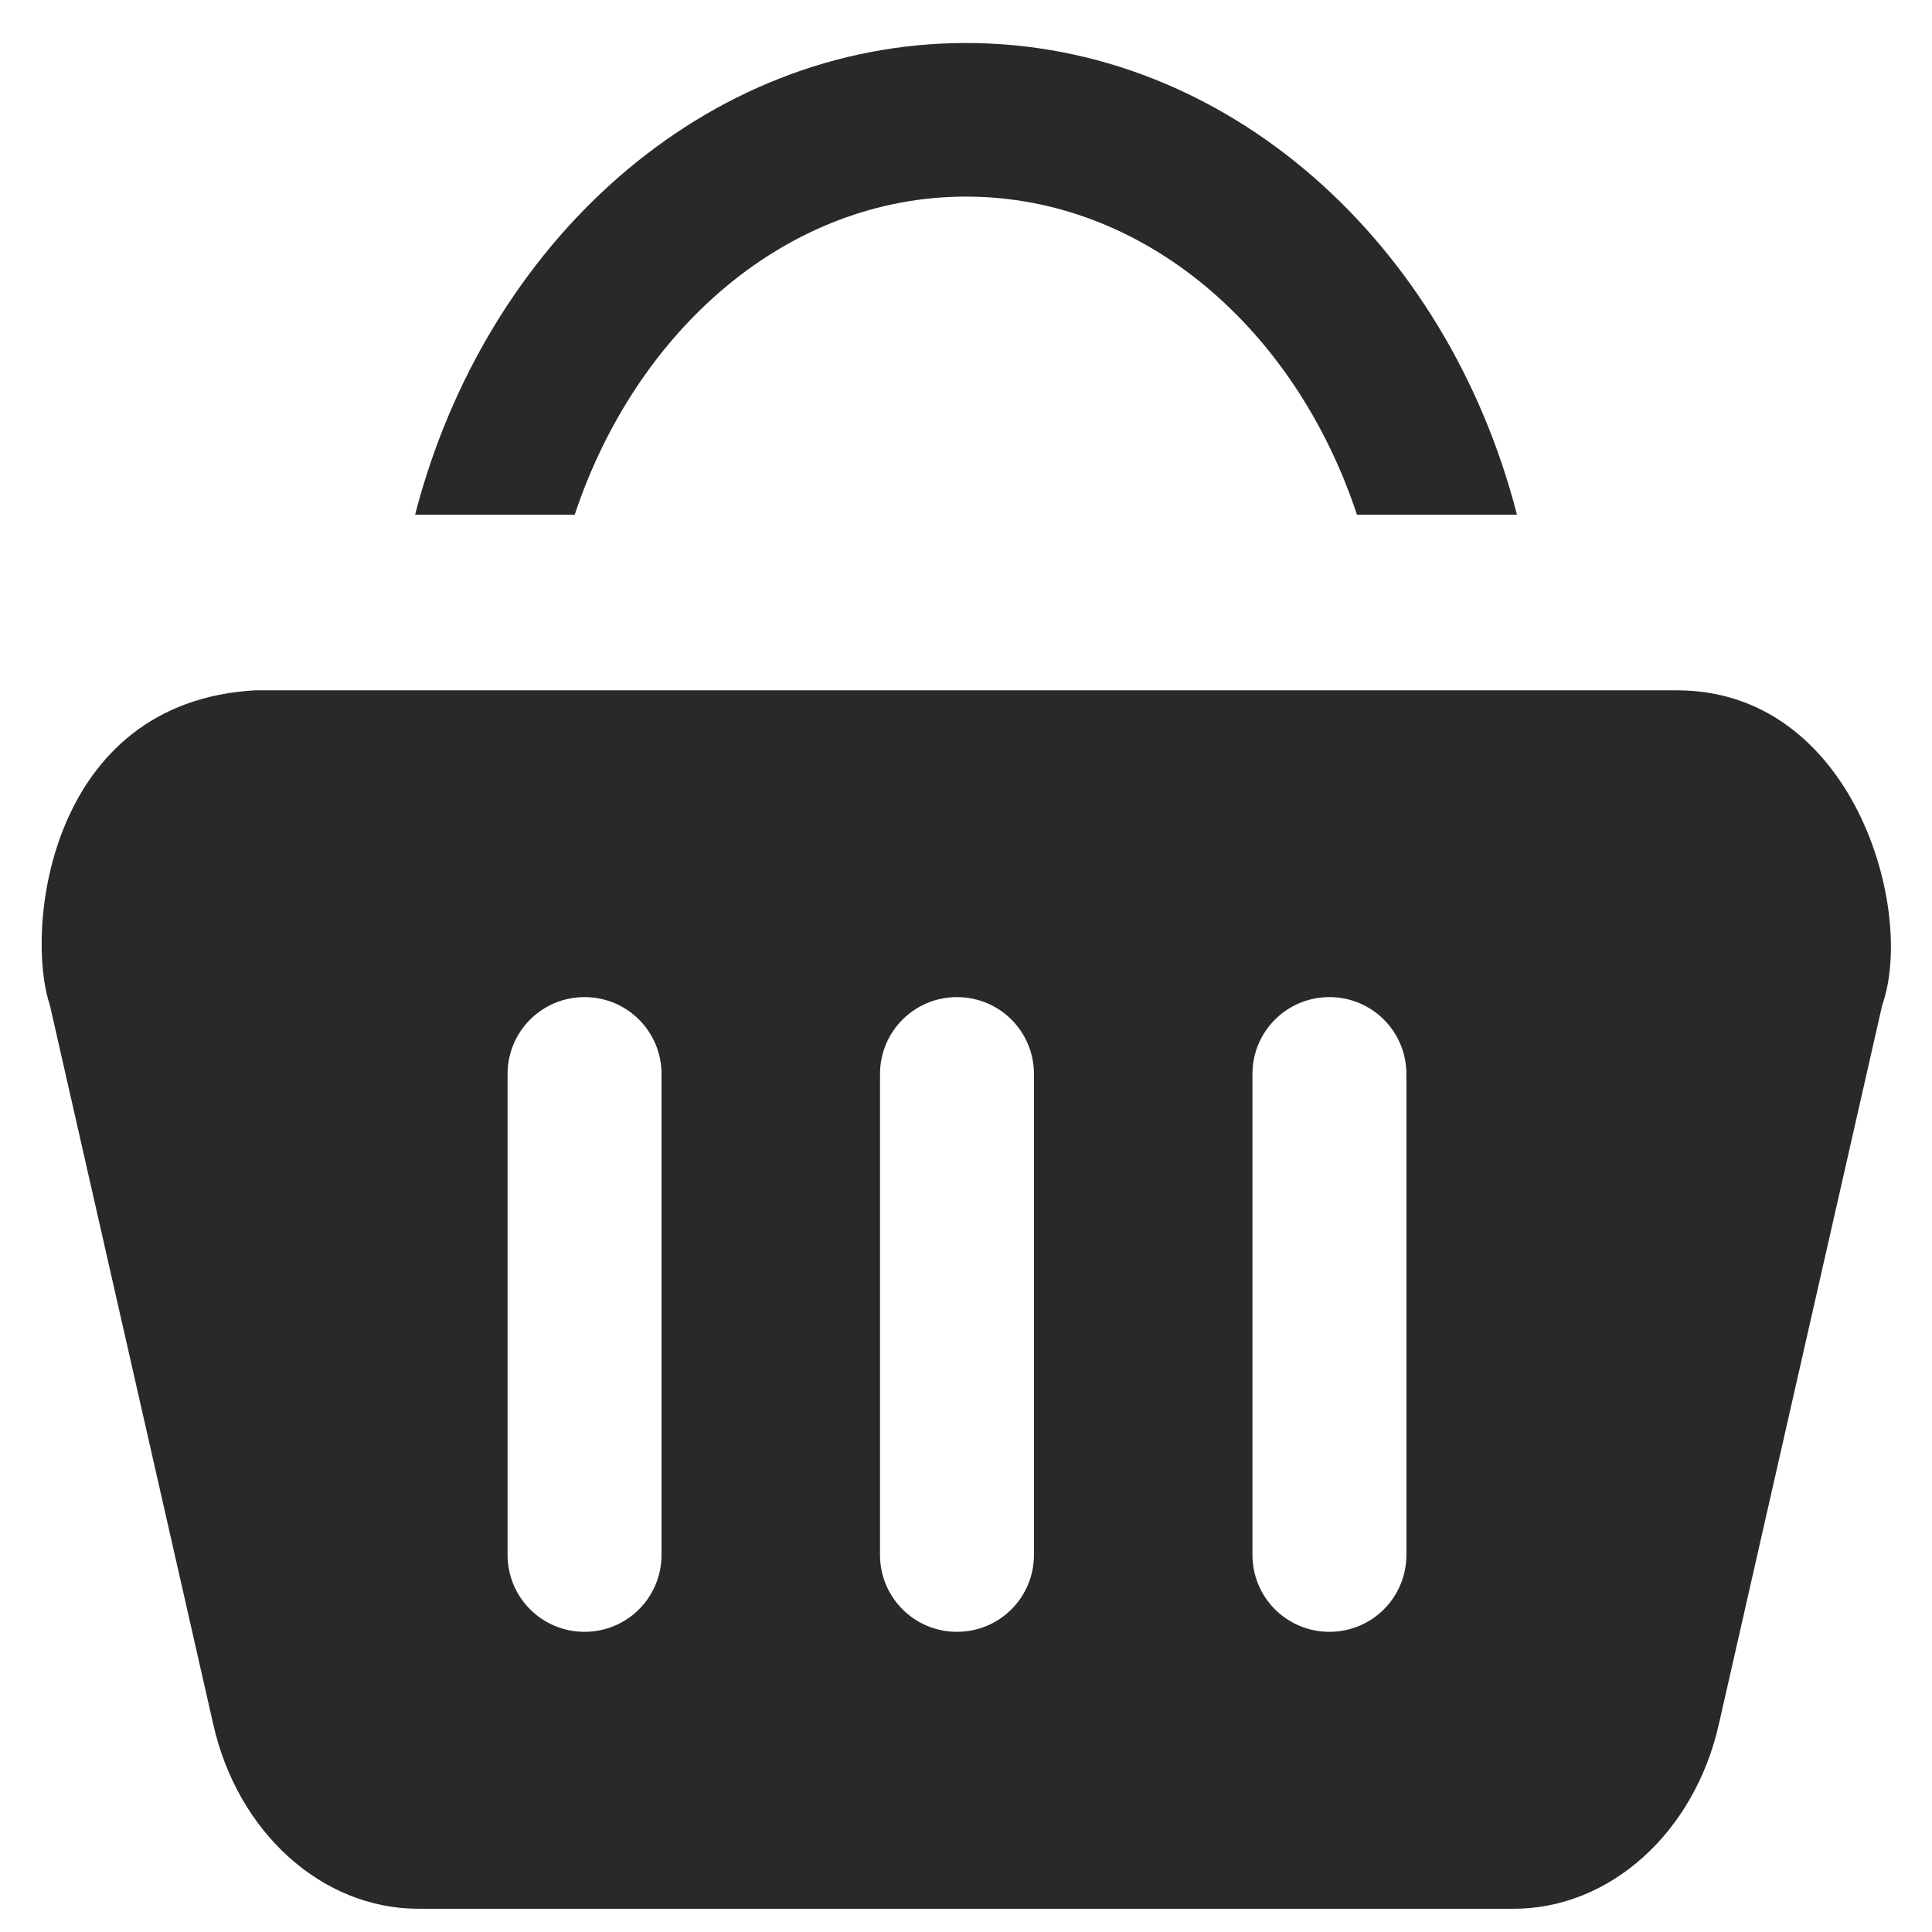
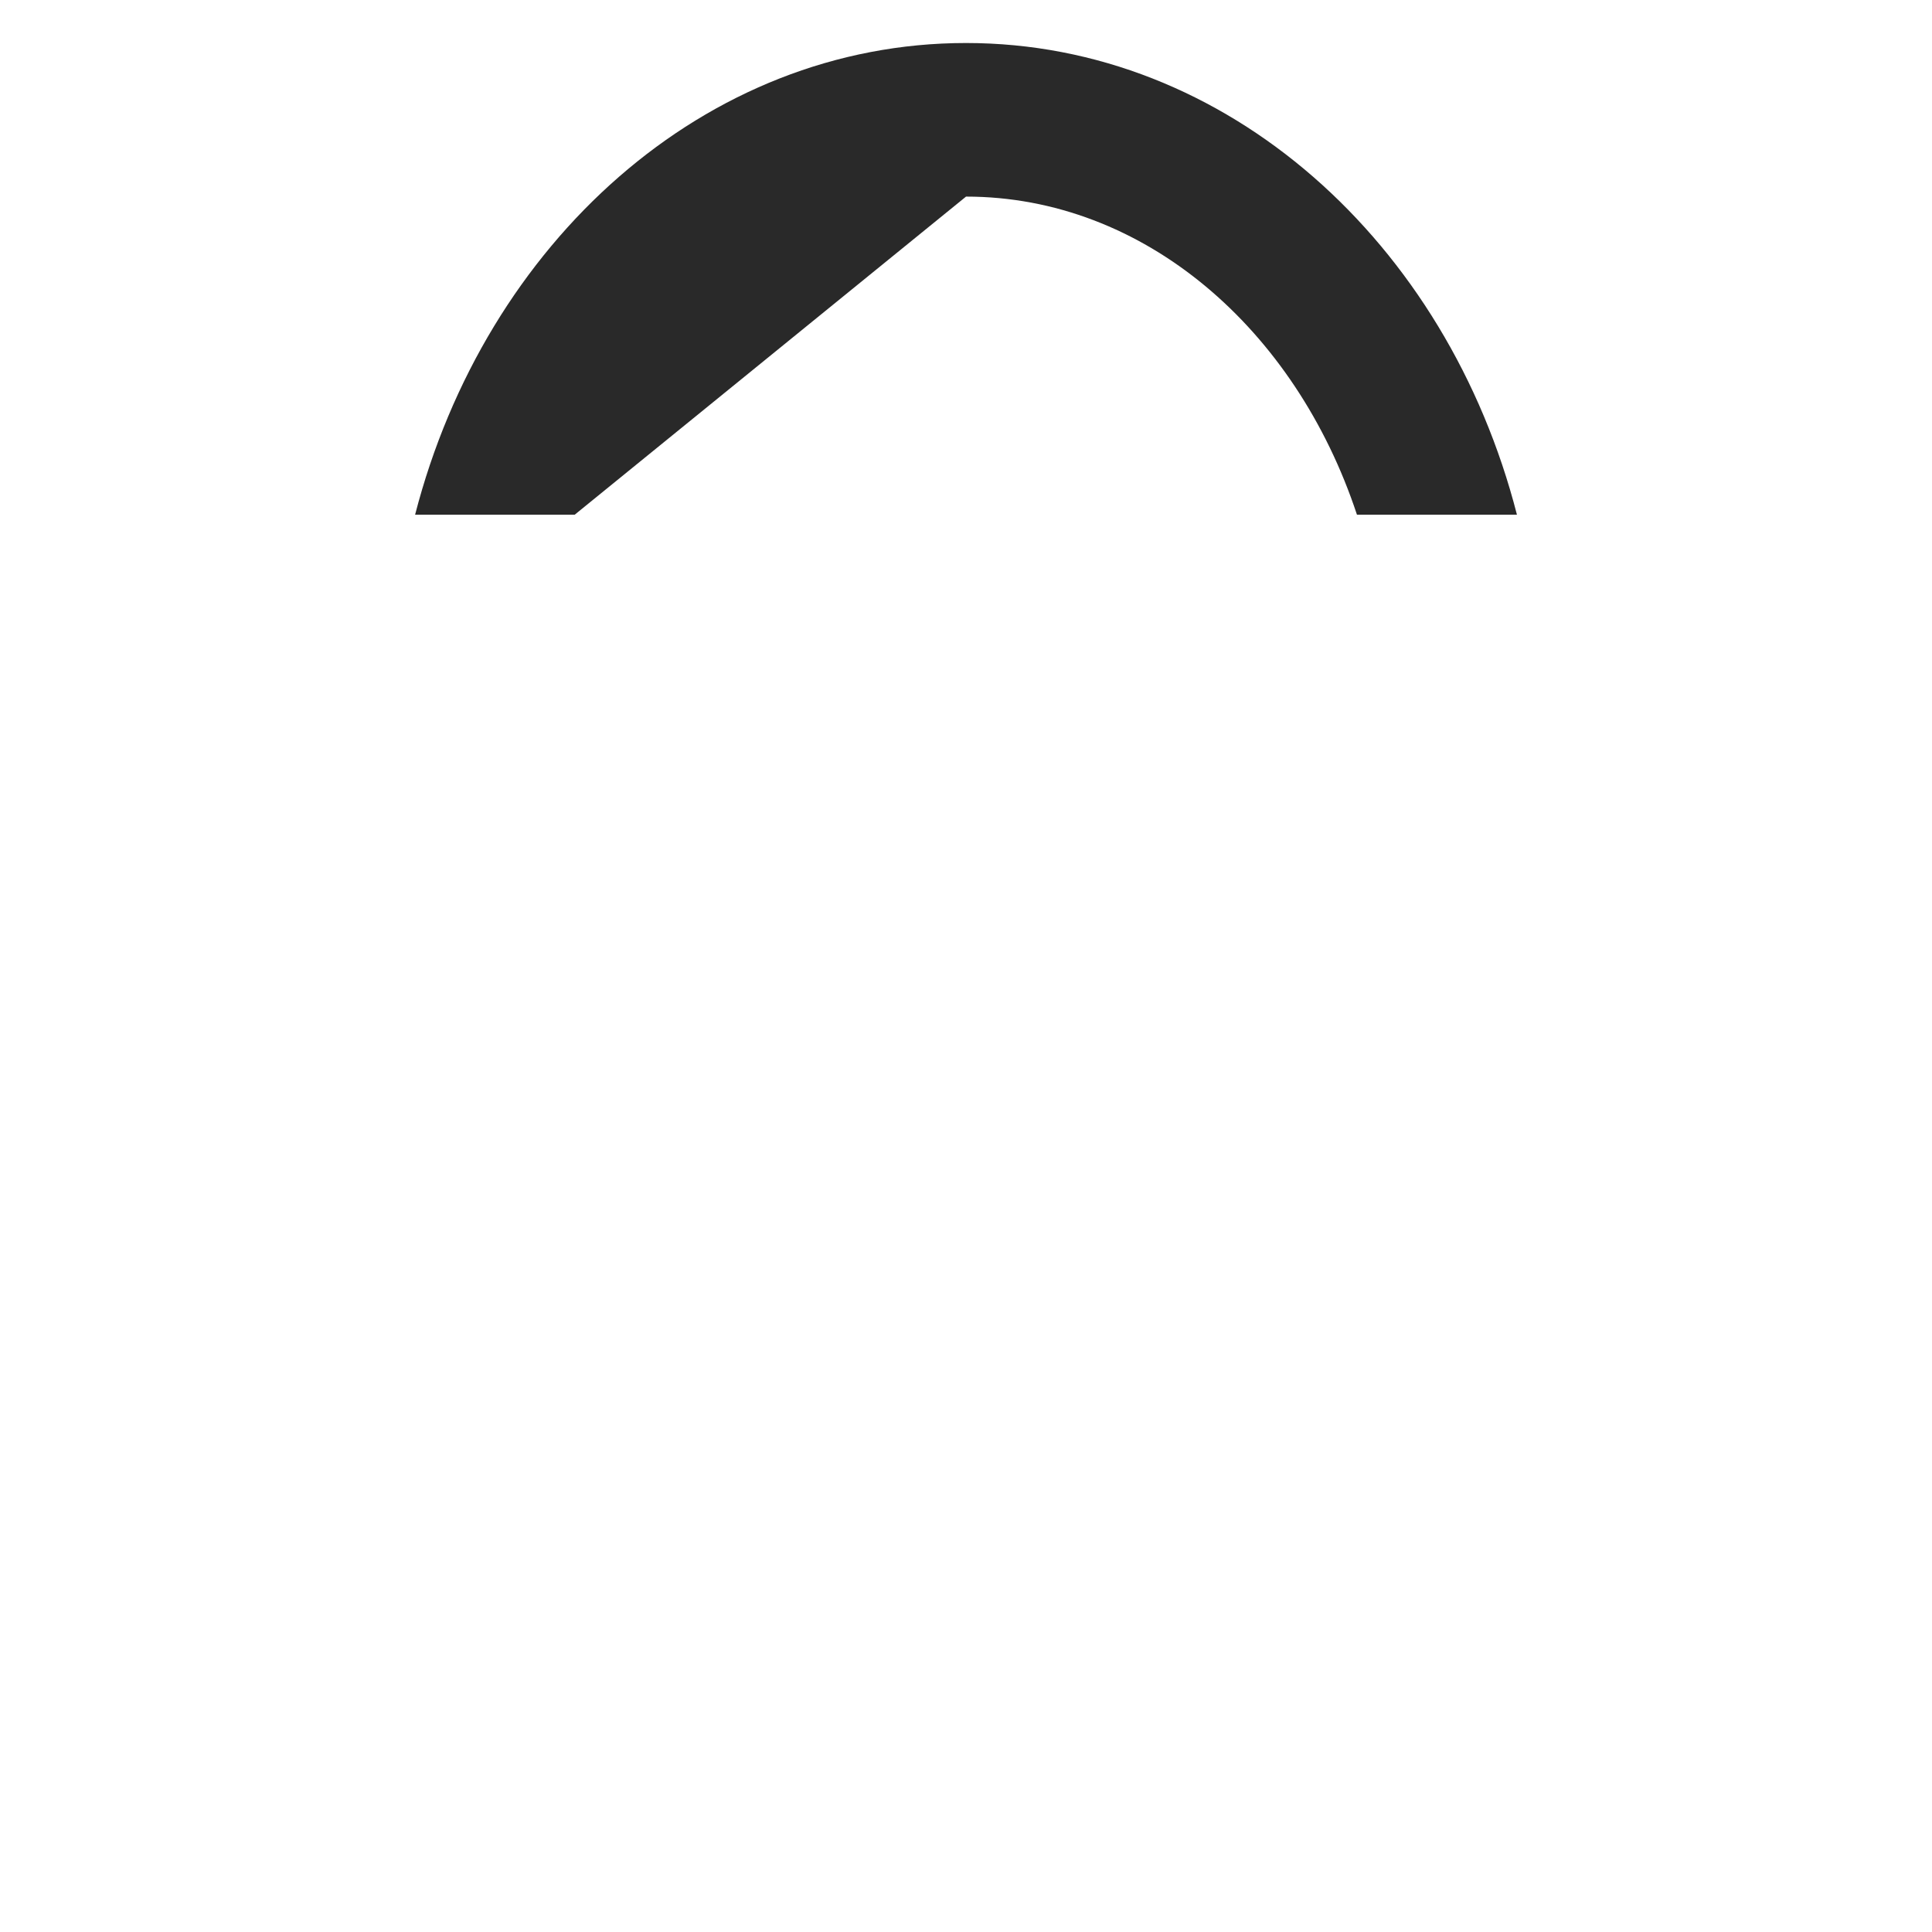
<svg xmlns="http://www.w3.org/2000/svg" width="96" height="96" viewBox="0 0 96 96" fill="none">
-   <path d="M83.327 34.302H12.677C2.402 34.883 1.221 46.209 2.477 49.94L10.596 85.677C11.814 91.077 16.014 94.846 20.796 94.846H75.208C79.989 94.846 84.189 91.077 85.408 85.677L93.527 49.94C95.196 45.215 92.083 34.302 83.327 34.302ZM32.871 77.258C32.871 79.377 31.164 81.084 29.046 81.084C26.927 81.084 25.221 79.377 25.221 77.258V53.371C25.221 51.252 26.927 49.546 29.046 49.546C31.164 49.546 32.871 51.252 32.871 53.371V77.258ZM51.377 77.258C51.377 79.377 49.671 81.084 47.552 81.084C45.433 81.084 43.727 79.377 43.727 77.258V53.371C43.727 51.252 45.433 49.546 47.552 49.546C49.671 49.546 51.377 51.252 51.377 53.371V77.258ZM69.883 77.258C69.883 79.377 68.177 81.084 66.058 81.084C63.939 81.084 62.233 79.377 62.233 77.258V53.371C62.233 51.252 63.939 49.546 66.058 49.546C68.177 49.546 69.883 51.252 69.883 53.371V77.258Z" fill="#292929" />
-   <path d="M48.001 9.769C56.832 9.769 64.37 16.331 67.426 25.575H75.376C71.907 12.056 60.976 2.137 48.001 2.137C35.026 2.137 24.113 12.056 20.626 25.575H28.557C31.632 16.331 39.169 9.769 48.001 9.769Z" fill="#292929" />
+   <path d="M48.001 9.769C56.832 9.769 64.37 16.331 67.426 25.575H75.376C71.907 12.056 60.976 2.137 48.001 2.137C35.026 2.137 24.113 12.056 20.626 25.575H28.557Z" fill="#292929" />
</svg>